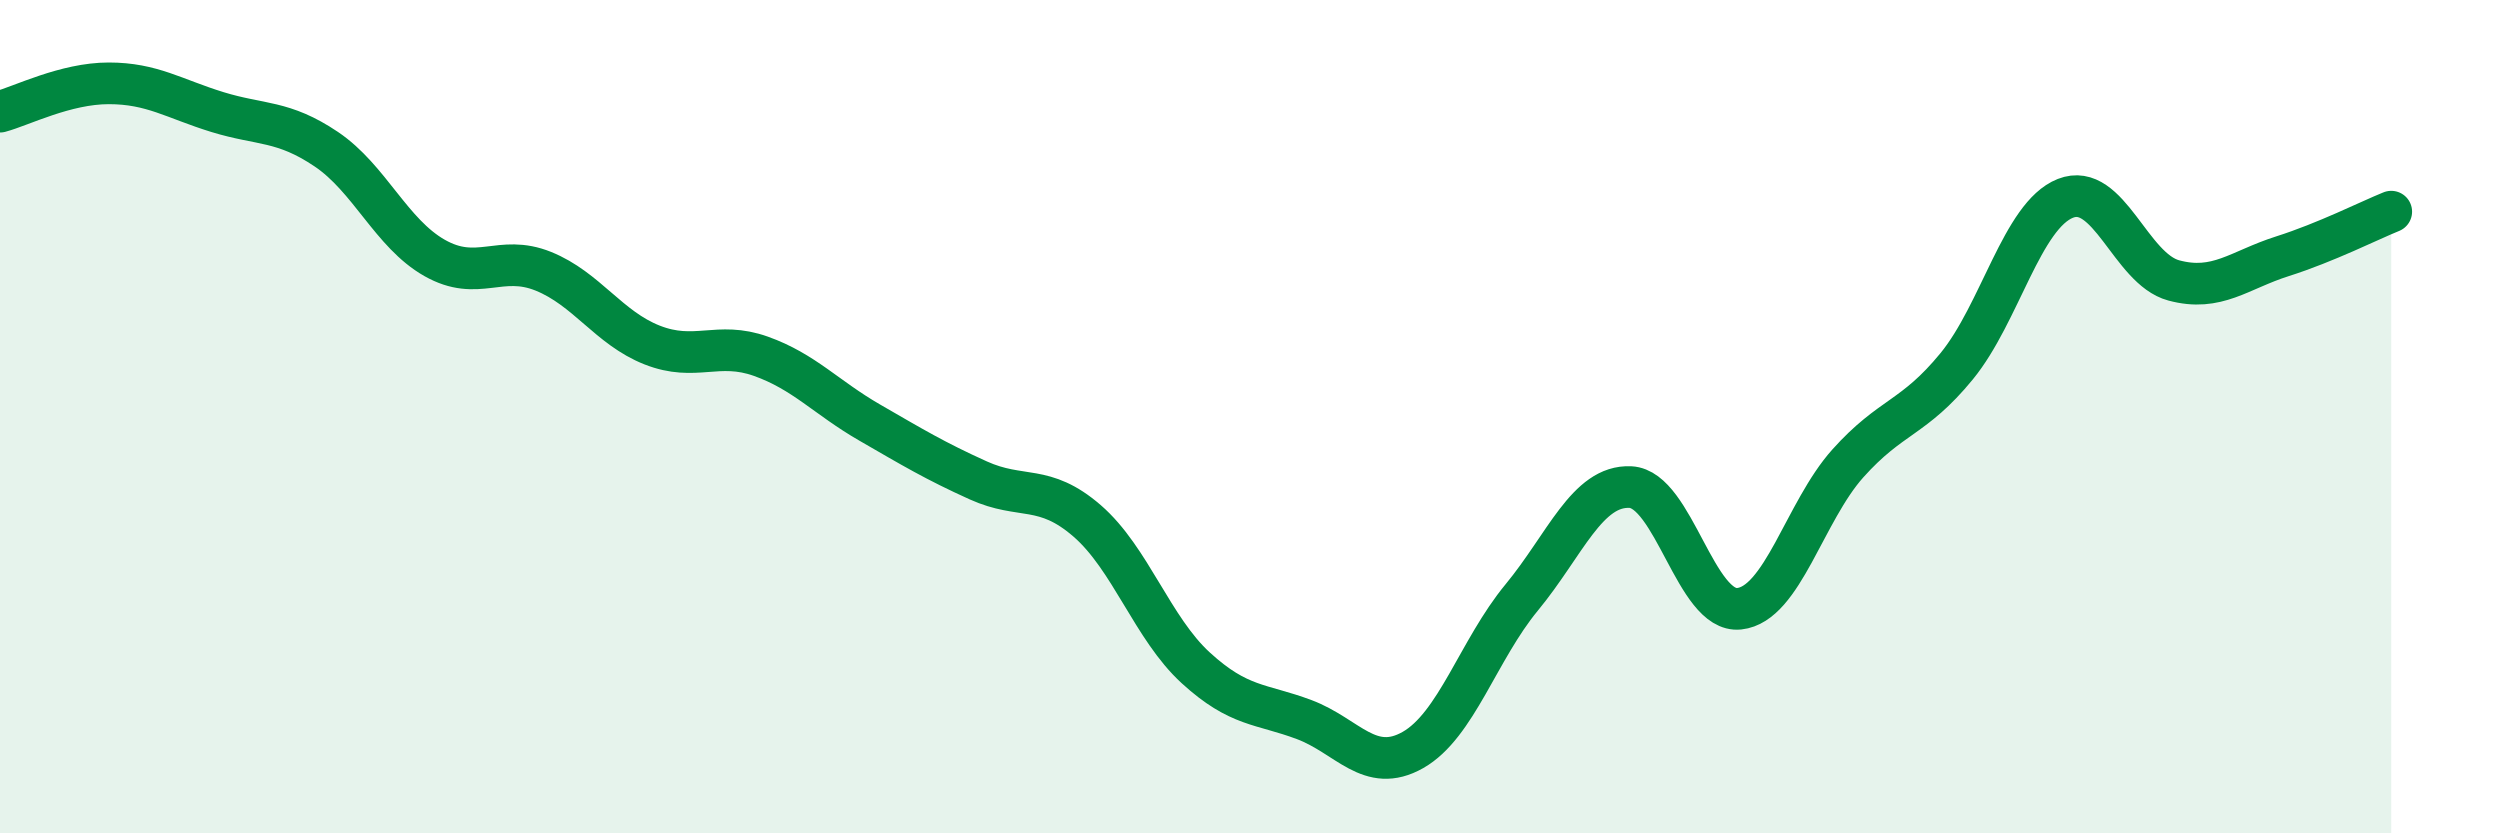
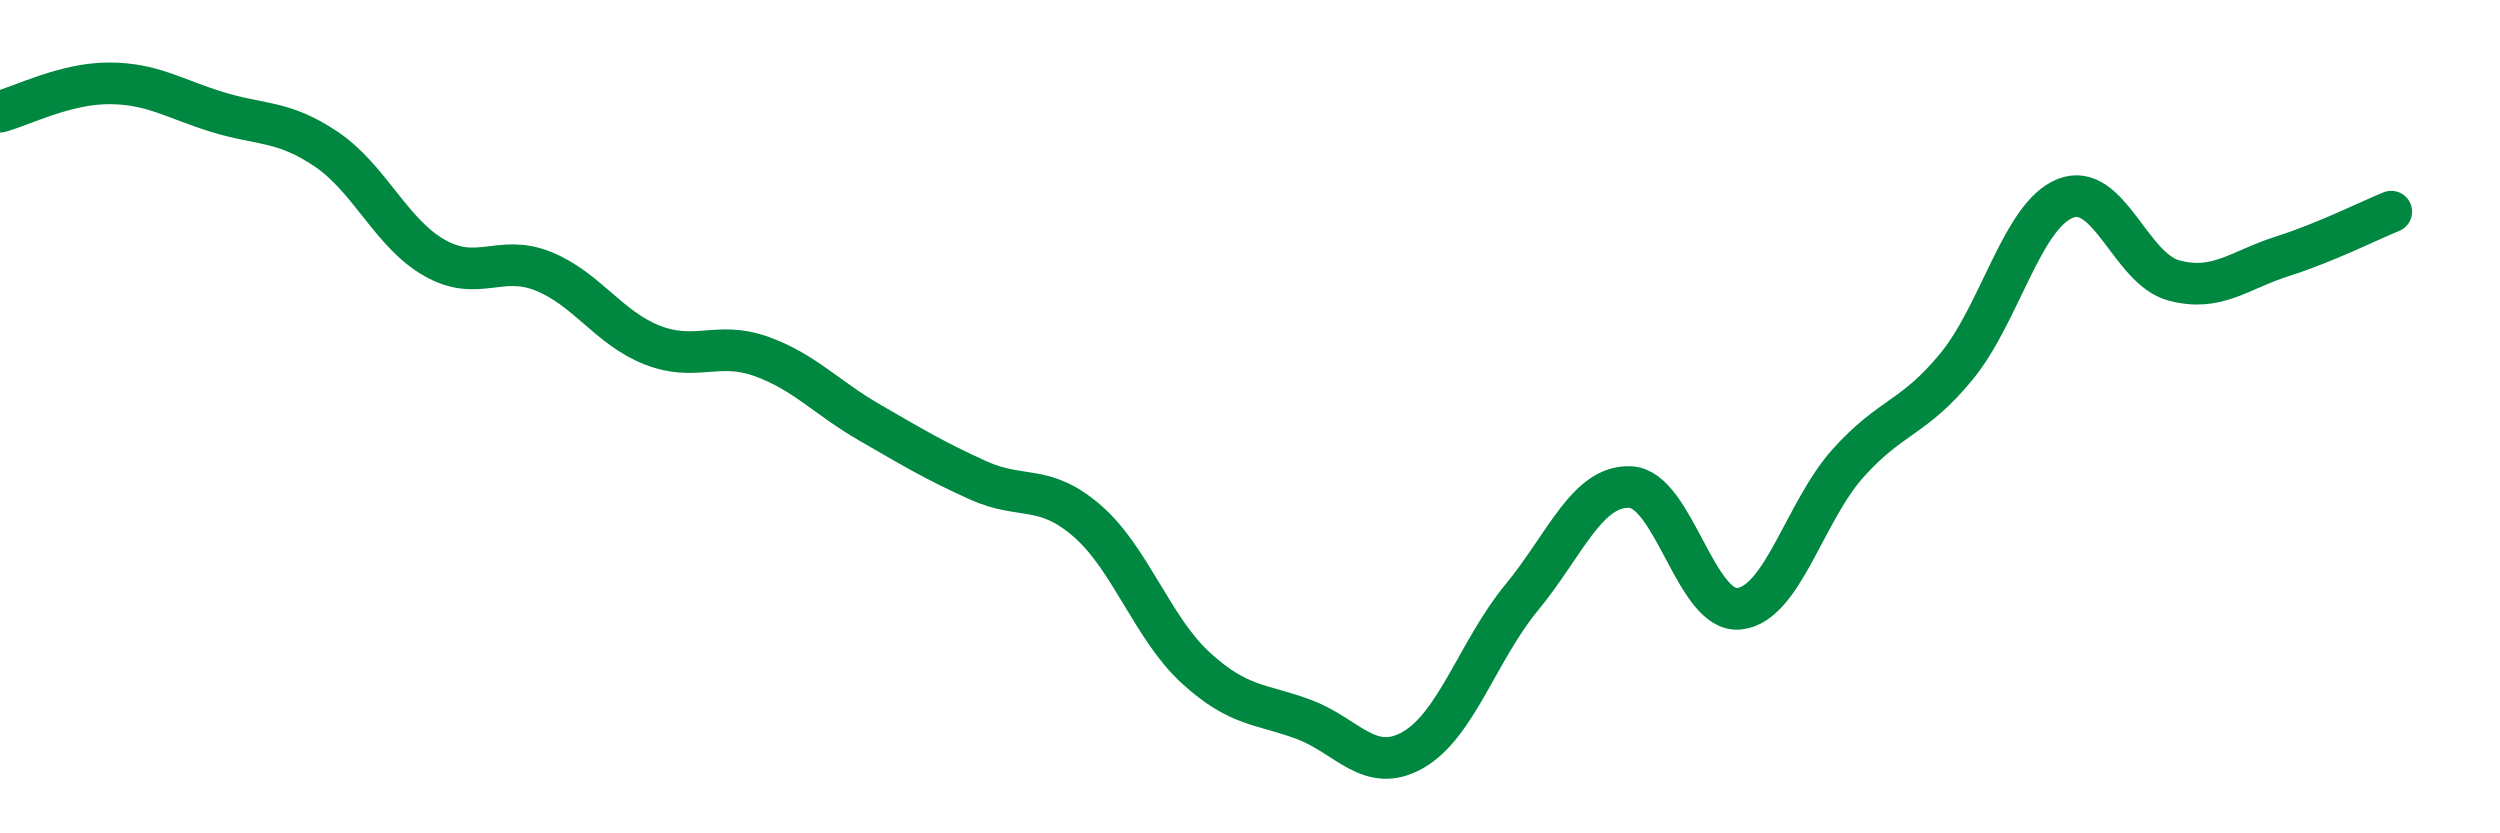
<svg xmlns="http://www.w3.org/2000/svg" width="60" height="20" viewBox="0 0 60 20">
-   <path d="M 0,2.68 C 0.52,2.54 1.57,2 2.61,2 C 3.65,2 4.18,2.37 5.22,2.69 C 6.26,3.01 6.79,2.88 7.83,3.58 C 8.87,4.28 9.39,5.6 10.43,6.19 C 11.47,6.78 12,6.09 13.04,6.51 C 14.08,6.93 14.61,7.87 15.65,8.28 C 16.69,8.69 17.22,8.18 18.26,8.55 C 19.3,8.92 19.83,9.54 20.87,10.14 C 21.91,10.74 22.44,11.06 23.48,11.53 C 24.52,12 25.05,11.6 26.09,12.5 C 27.13,13.4 27.66,15.08 28.7,16.03 C 29.74,16.98 30.26,16.88 31.3,17.27 C 32.34,17.66 32.87,18.59 33.91,18 C 34.95,17.41 35.48,15.6 36.52,14.34 C 37.56,13.08 38.09,11.64 39.13,11.69 C 40.17,11.74 40.7,14.72 41.74,14.61 C 42.78,14.5 43.31,12.28 44.35,11.12 C 45.39,9.96 45.92,10.06 46.96,8.79 C 48,7.52 48.53,5.17 49.57,4.76 C 50.61,4.35 51.13,6.45 52.17,6.73 C 53.21,7.01 53.74,6.48 54.78,6.15 C 55.82,5.82 56.87,5.29 57.39,5.08L57.39 20L0 20Z" fill="#008740" opacity="0.1" stroke-linecap="round" stroke-linejoin="round" />
  <path d="M 0,2.68 C 0.52,2.54 1.57,2 2.61,2 C 3.65,2 4.18,2.37 5.22,2.69 C 6.26,3.01 6.79,2.88 7.83,3.58 C 8.87,4.28 9.39,5.6 10.43,6.19 C 11.47,6.78 12,6.09 13.04,6.51 C 14.08,6.93 14.61,7.87 15.65,8.28 C 16.69,8.69 17.22,8.18 18.26,8.55 C 19.3,8.92 19.83,9.54 20.87,10.14 C 21.91,10.74 22.44,11.06 23.48,11.53 C 24.52,12 25.05,11.6 26.09,12.5 C 27.13,13.4 27.66,15.08 28.7,16.03 C 29.74,16.98 30.26,16.88 31.3,17.27 C 32.34,17.66 32.87,18.59 33.91,18 C 34.95,17.41 35.48,15.6 36.52,14.34 C 37.56,13.08 38.09,11.64 39.13,11.69 C 40.17,11.74 40.7,14.72 41.74,14.61 C 42.78,14.5 43.31,12.28 44.35,11.12 C 45.39,9.96 45.92,10.06 46.96,8.79 C 48,7.52 48.53,5.17 49.57,4.76 C 50.61,4.35 51.13,6.45 52.17,6.73 C 53.21,7.01 53.74,6.48 54.78,6.15 C 55.82,5.82 56.87,5.29 57.39,5.08" stroke="#008740" stroke-width="1" fill="none" stroke-linecap="round" stroke-linejoin="round" />
</svg>